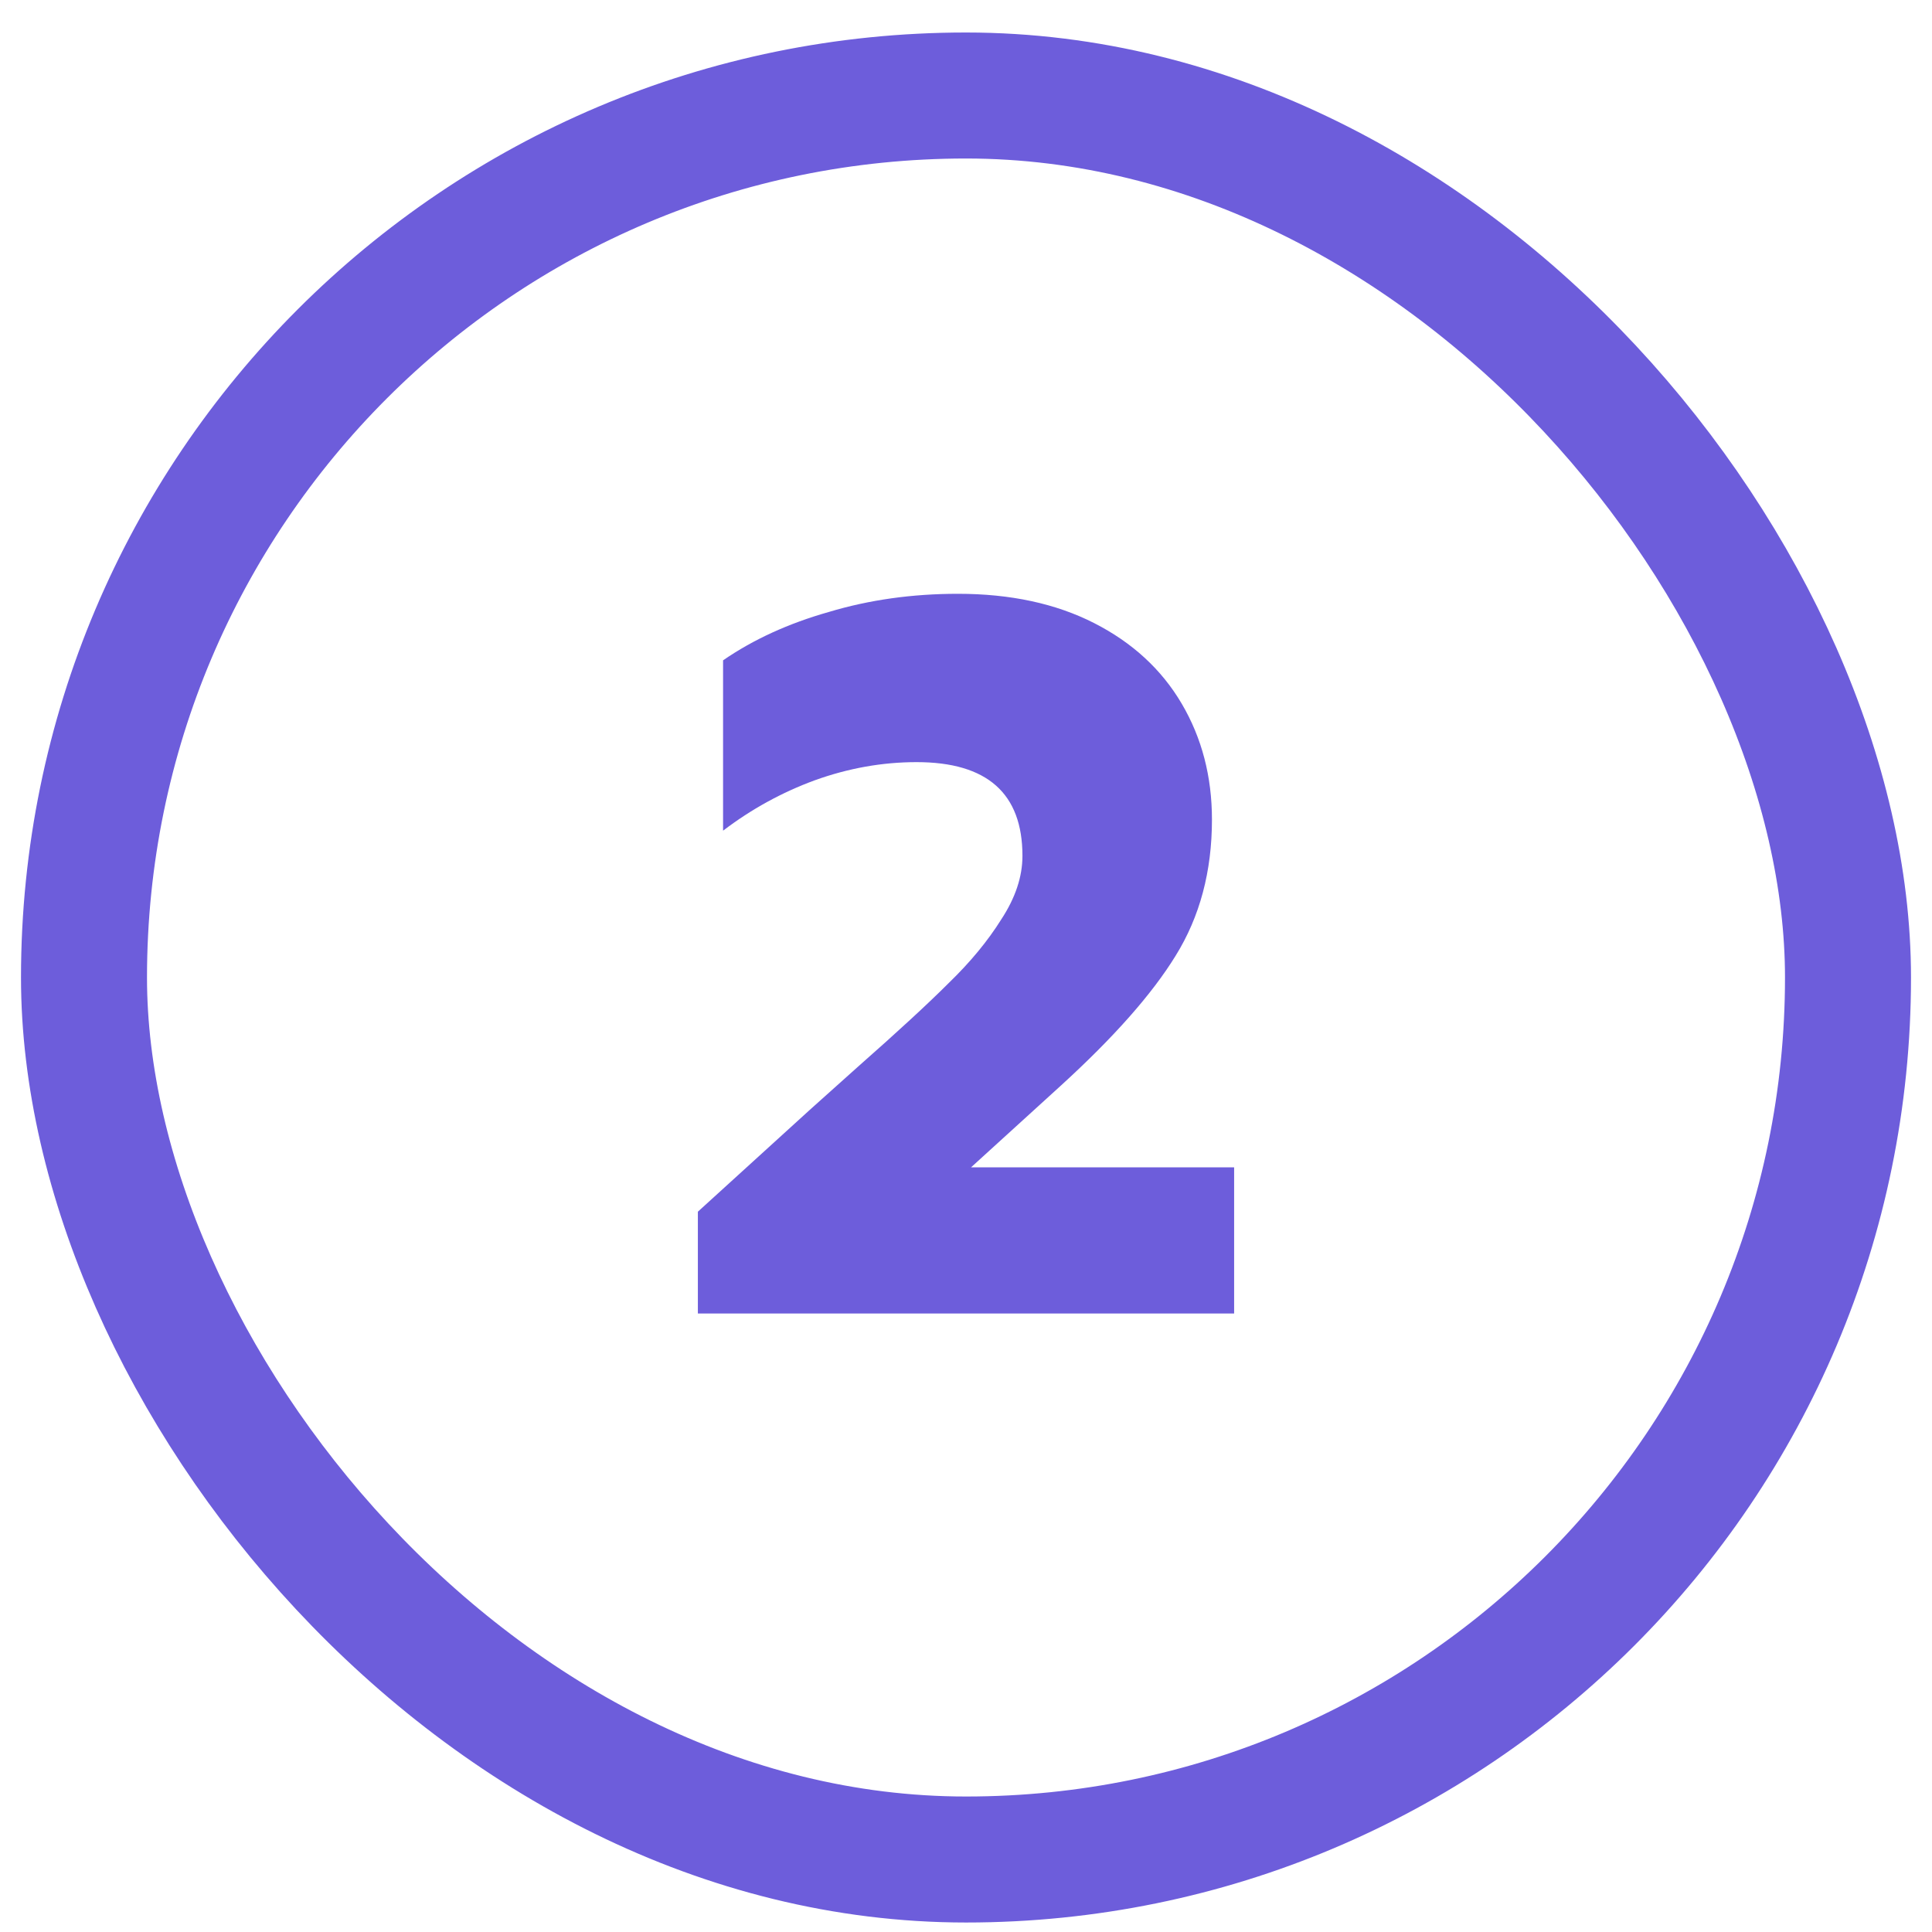
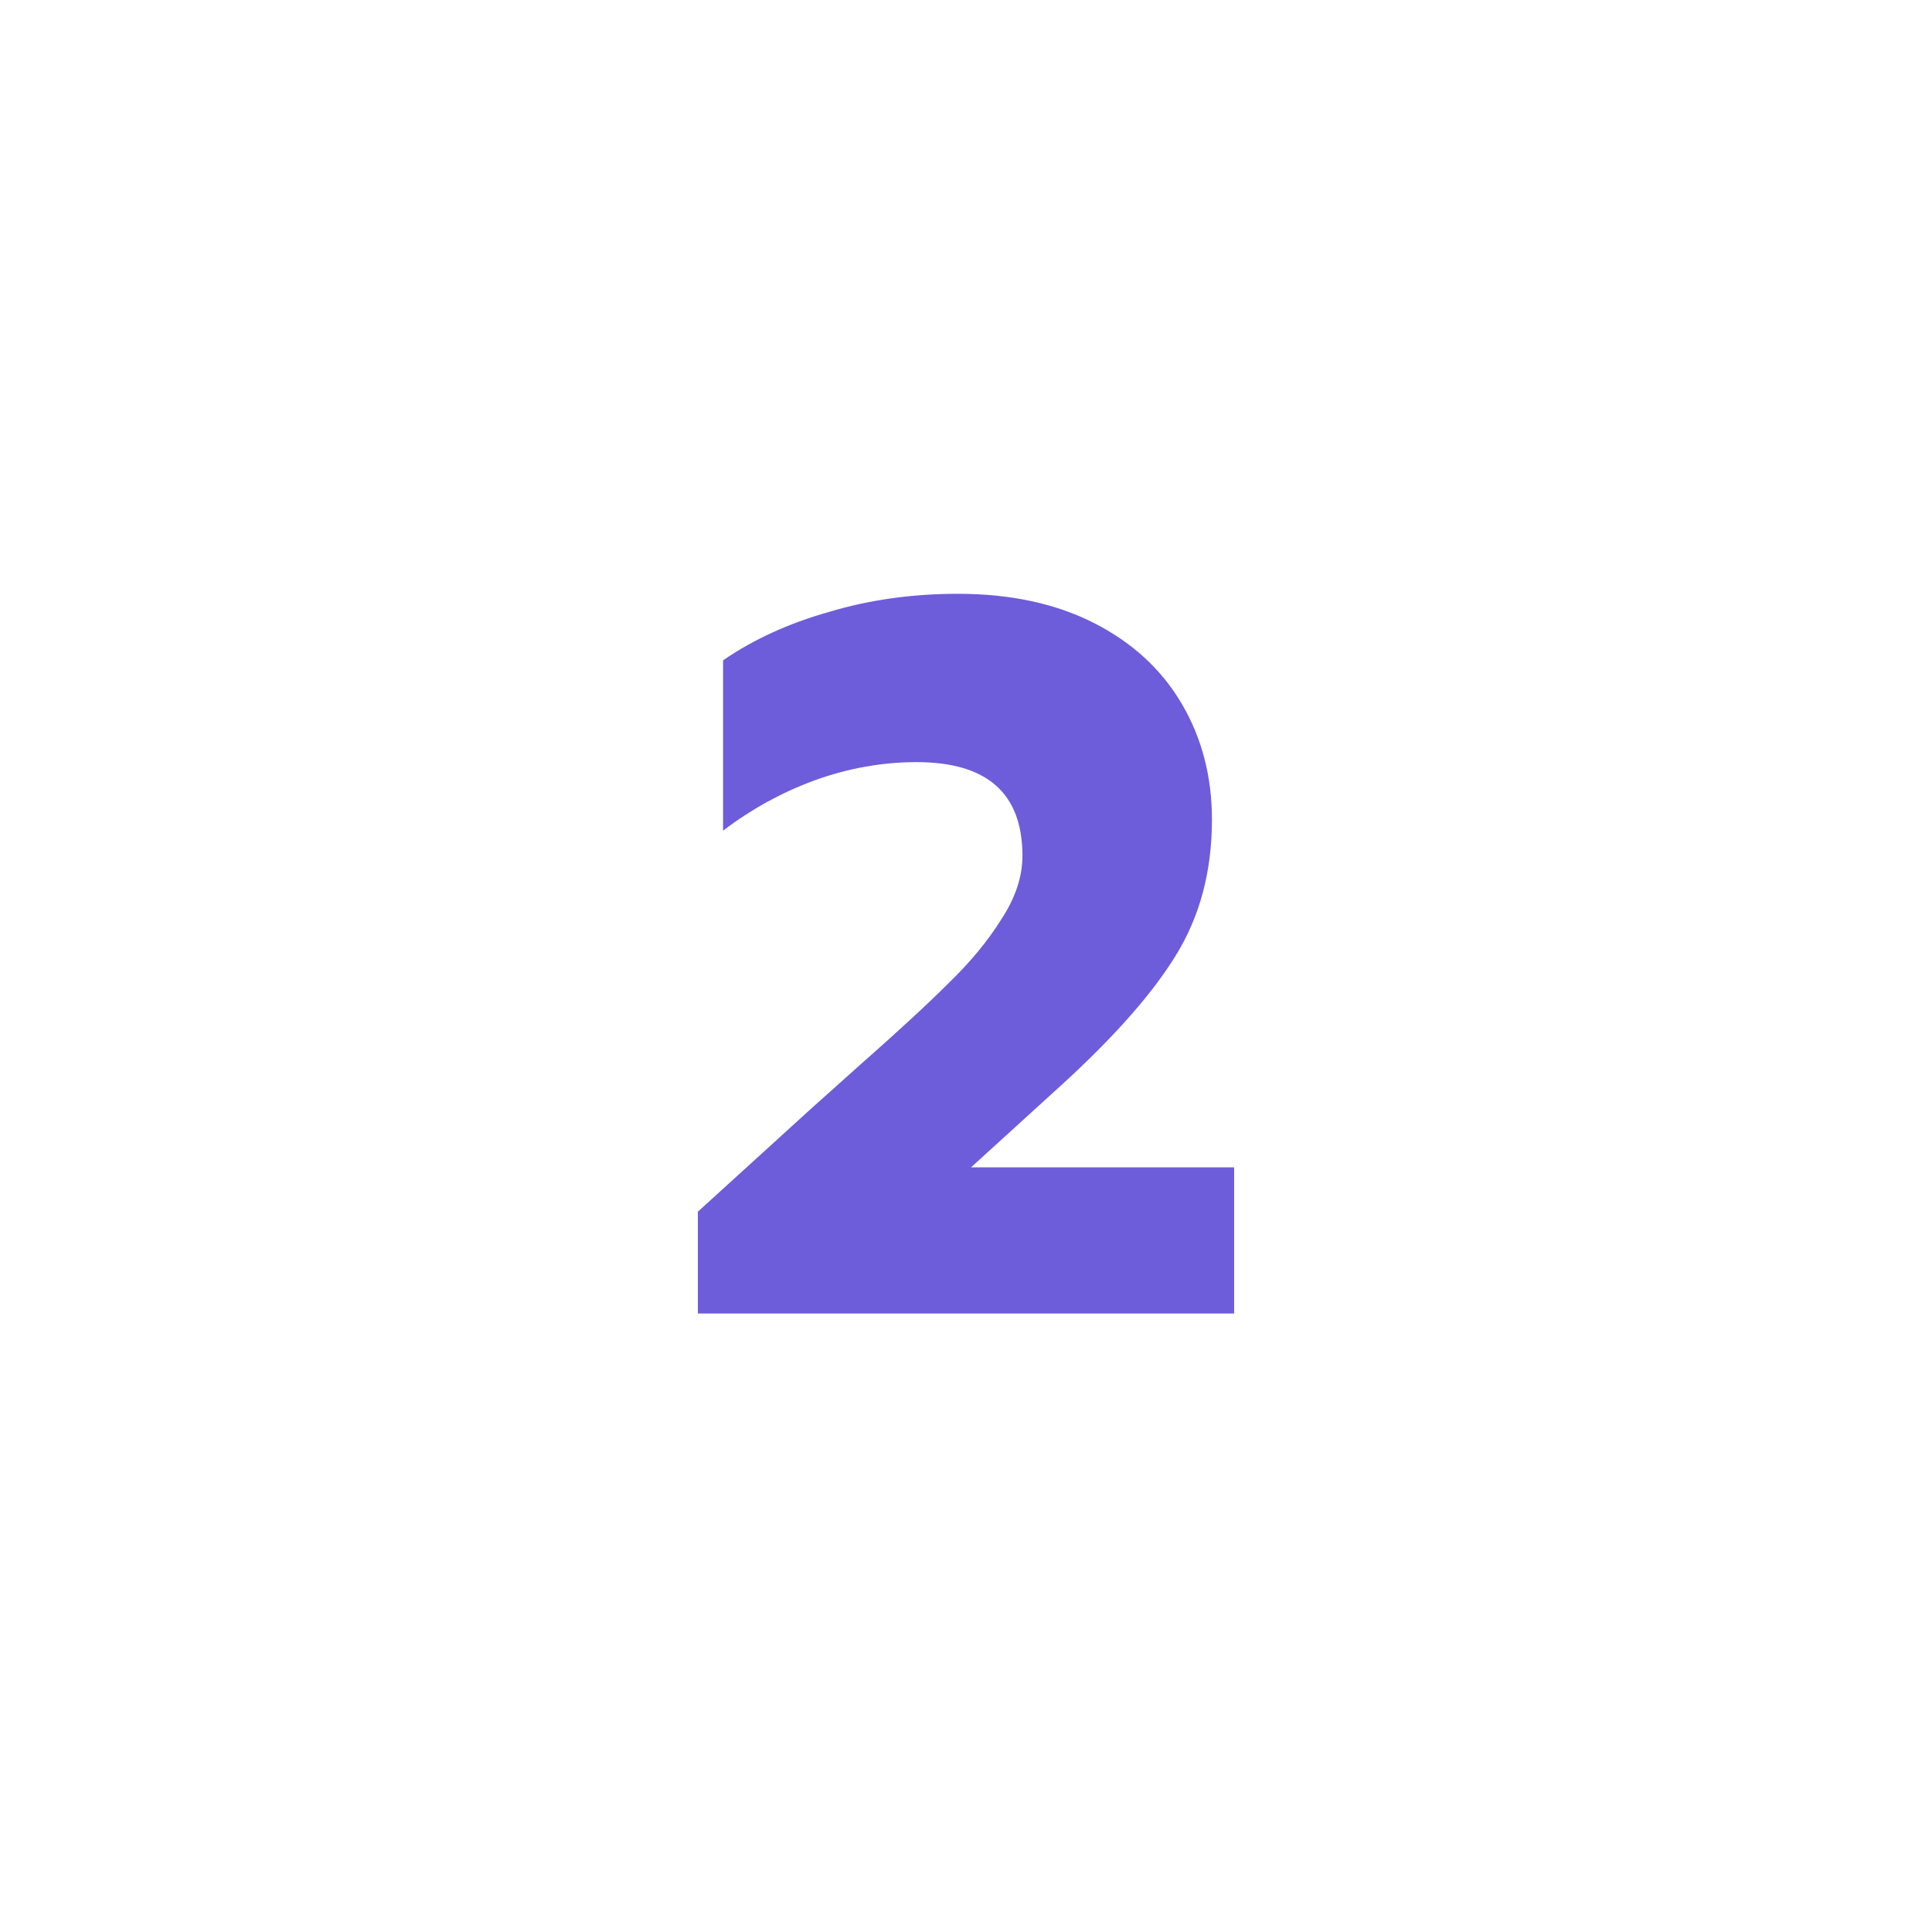
<svg xmlns="http://www.w3.org/2000/svg" width="46" height="46" viewBox="0 0 46 46" fill="none">
-   <rect x="2" y="2.274" width="42" height="42" rx="21" stroke="#6D5DDB" stroke-width="3" />
  <path d="M16.616 28.85L19.28 26.426L20.432 25.394C21.376 24.562 22.096 23.898 22.592 23.402C23.104 22.906 23.52 22.402 23.84 21.89C24.176 21.378 24.344 20.874 24.344 20.378C24.344 18.89 23.504 18.146 21.824 18.146C21.008 18.146 20.2 18.29 19.4 18.578C18.616 18.866 17.888 19.266 17.216 19.778V15.722C17.936 15.226 18.776 14.842 19.736 14.57C20.696 14.282 21.72 14.138 22.808 14.138C24.056 14.138 25.136 14.37 26.048 14.834C26.96 15.298 27.656 15.938 28.136 16.754C28.616 17.57 28.856 18.49 28.856 19.514C28.856 20.746 28.568 21.826 27.992 22.754C27.432 23.666 26.52 24.698 25.256 25.85L23.12 27.794H29.384V31.274H16.616V28.85Z" fill="#6D5DDB" />
</svg>